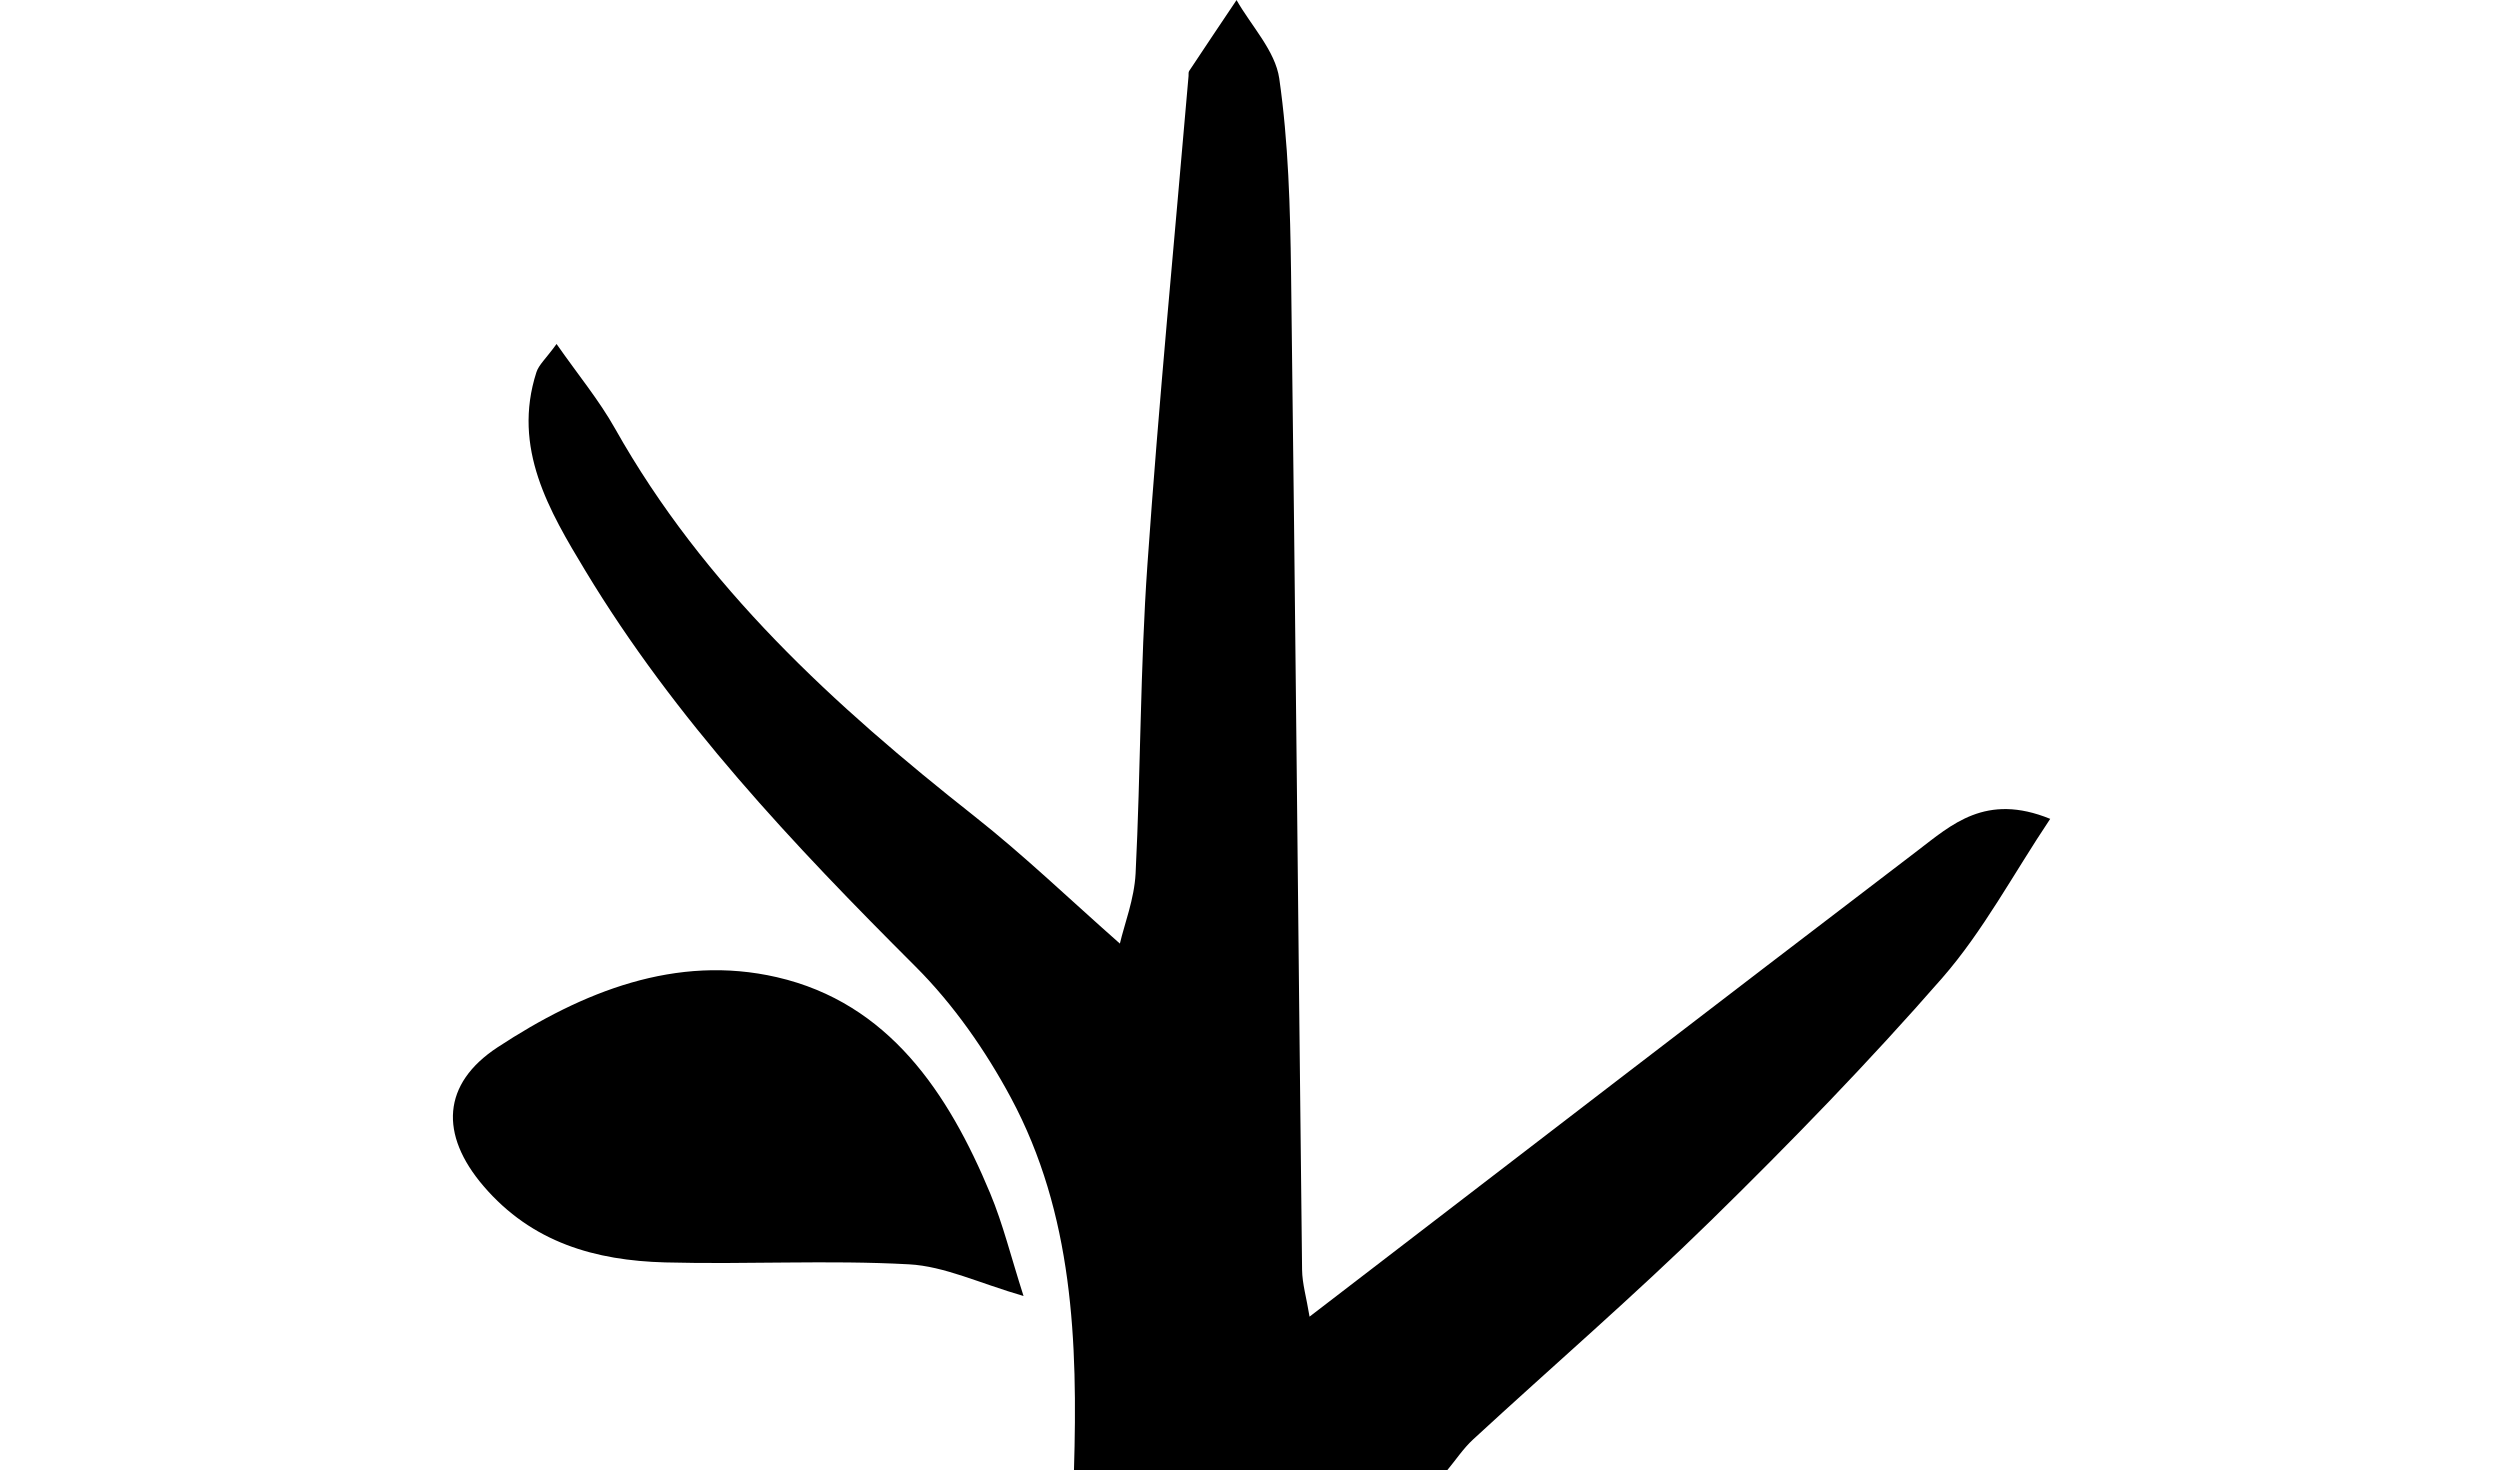
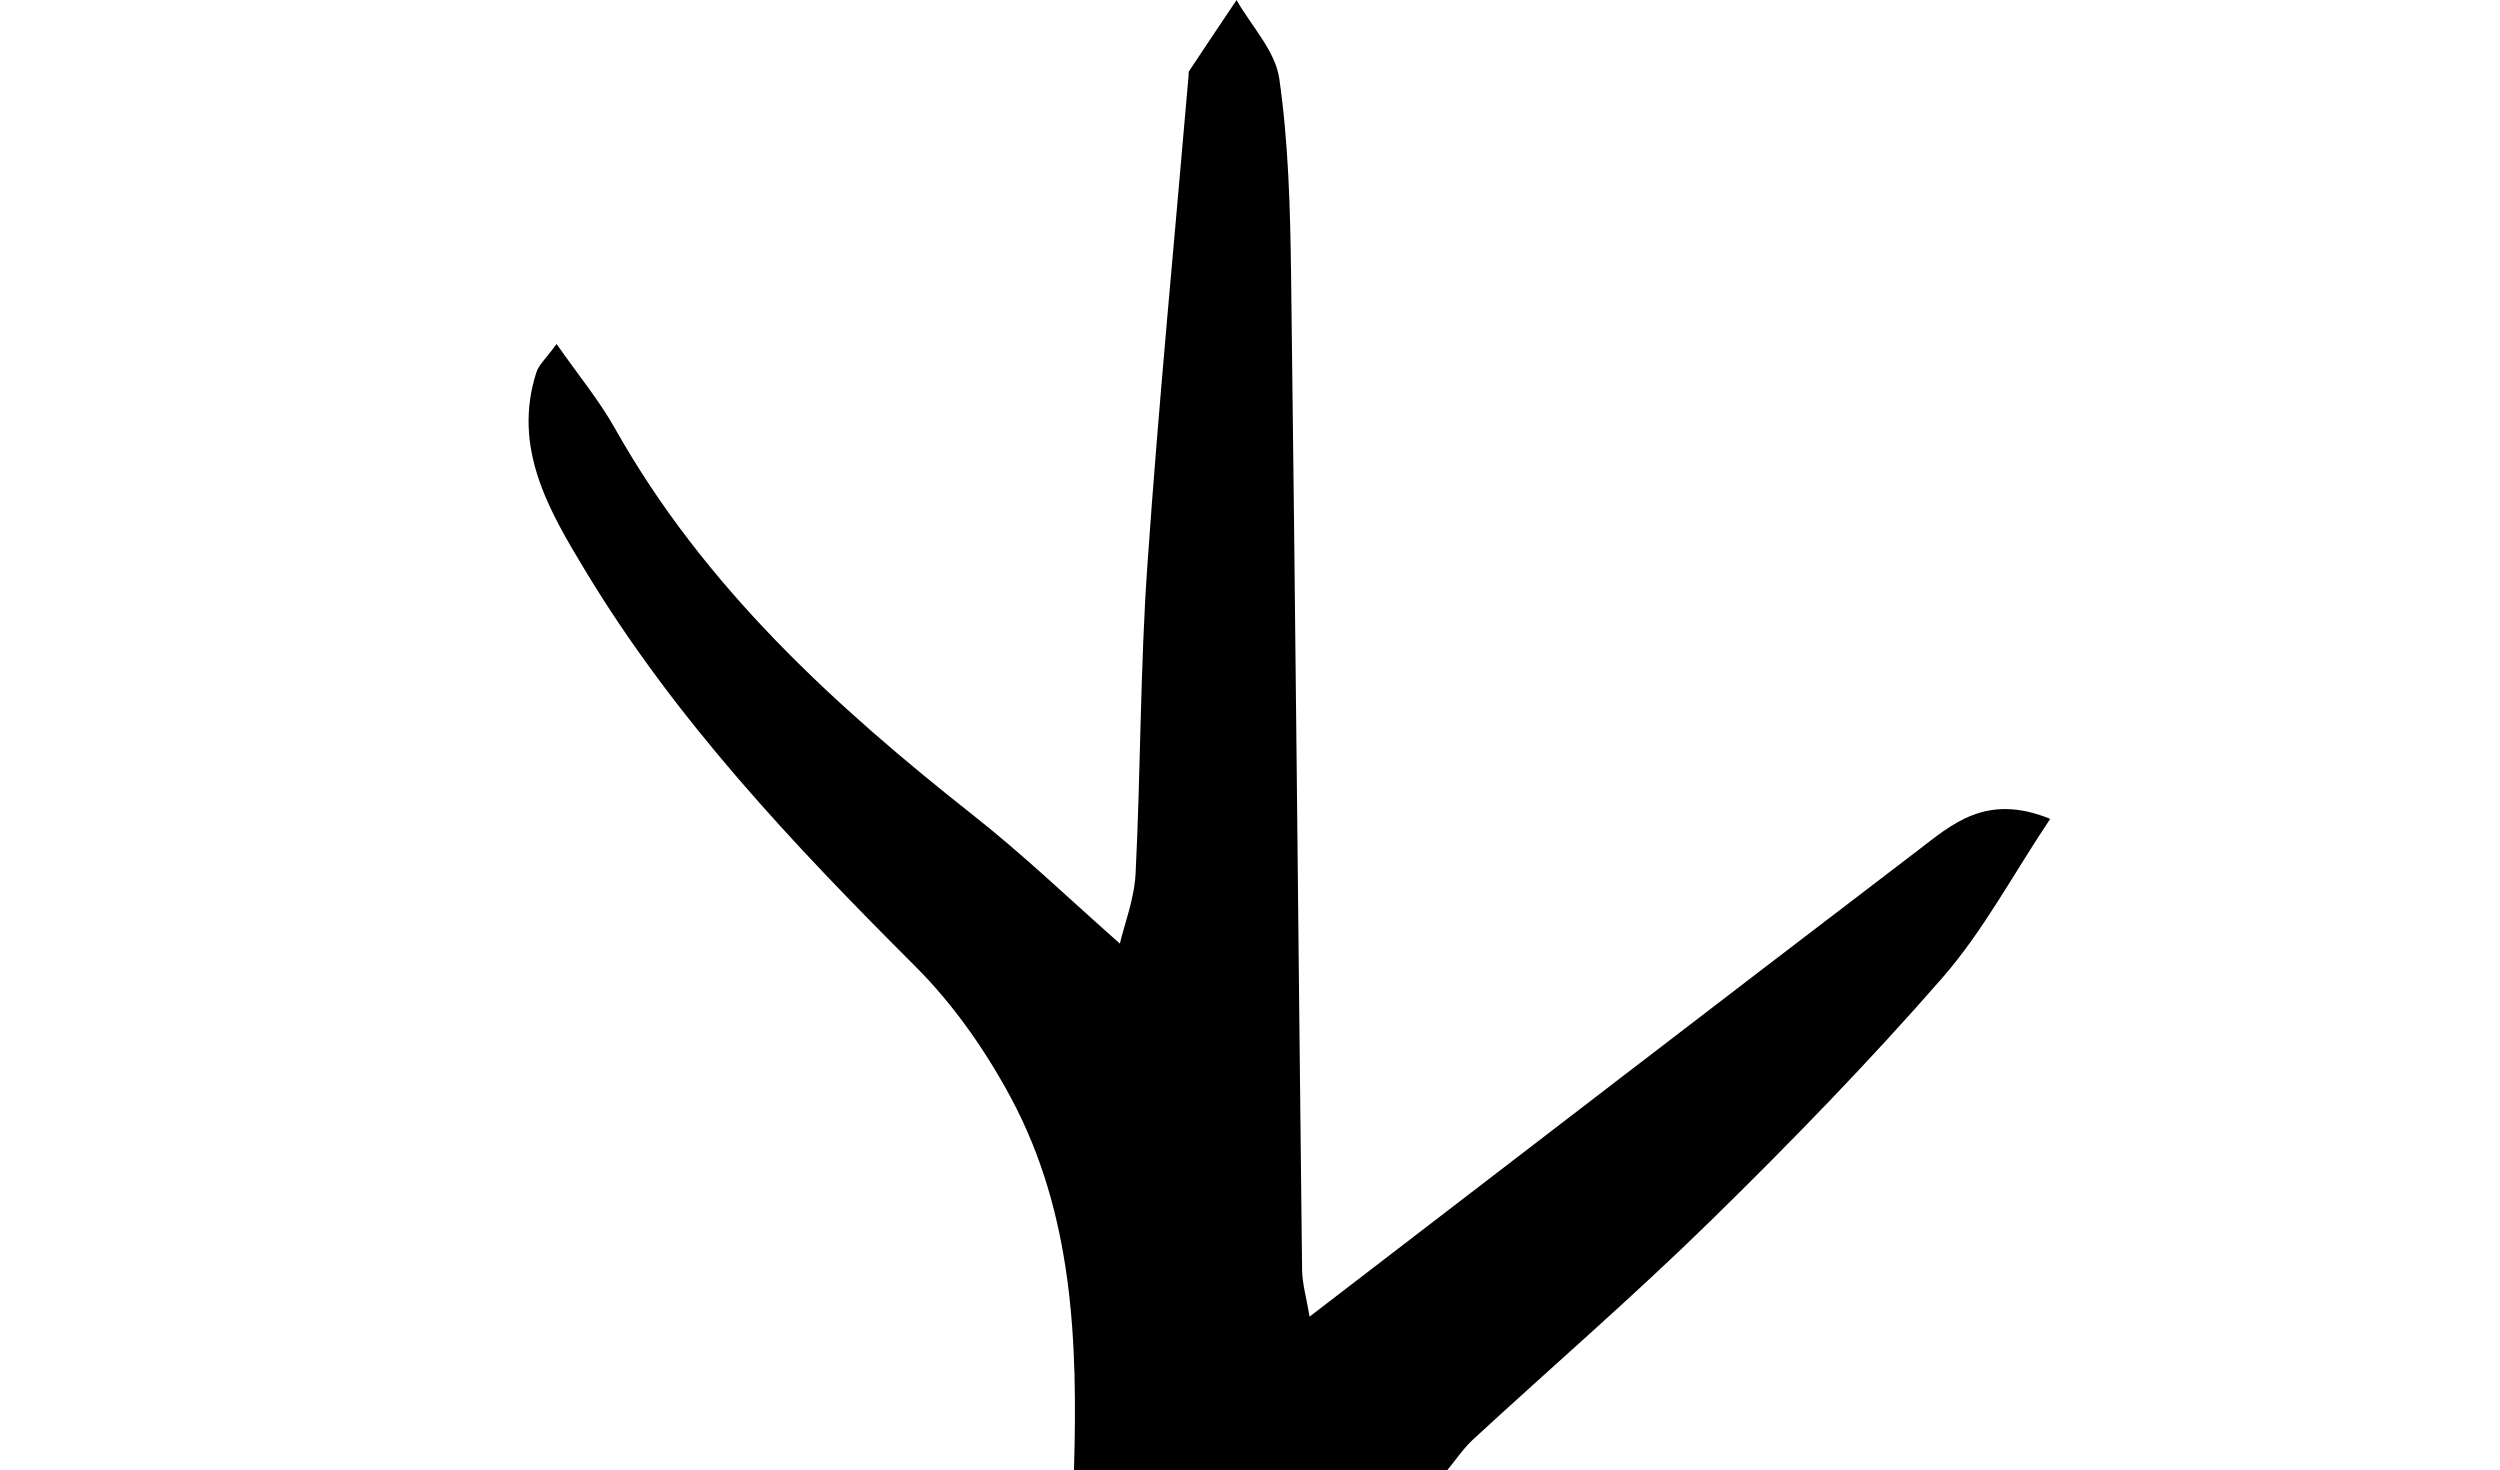
<svg xmlns="http://www.w3.org/2000/svg" viewBox="0 0 288.02 169.4">
  <defs>
    <style>.h{fill:none;}</style>
  </defs>
  <g id="a" />
  <g id="b">
    <g id="c">
      <g id="d">
        <g id="e">
          <g id="f">
            <g id="g">
              <g>
-                 <path class="h" d="M288.01,57.31c-9.75-.4-14.62,2.77-14.63,9.49v84.56c0,6.72,4.88,9.88,14.63,9.49v7.4c-10.02-1.7-20.19-.25-30.26-.8-3.02-.16-7.42,1.31-7.72-2.88-.29-4,3.61-3.71,6.98-3.38,7.1,.7,7.81-1.84,7.78-5.98-.22-32.05-.26-59.48,.03-91.51,.04-4.79-.91-7.59-8.86-6.69-3.48,.39-6.11-.15-5.95-3.41,.17-3.61,3.76-2.78,6.69-2.91,10.43-.46,20.95,.9,31.32-.77v7.4h-.01Z" />
-                 <path class="h" d="M38.01,57.31c-9.75-.4-14.62,2.77-14.63,9.49v84.56c0,6.72,4.88,9.88,14.63,9.49v7.4c-10.02-1.7-20.19-.25-30.26-.8-3.02-.16-7.42,1.31-7.72-2.88-.29-4,3.61-3.71,6.98-3.38,7.1,.7,7.81-1.84,7.78-5.98-.22-32.05-.26-59.48,.03-91.51,.04-4.79-.91-7.59-8.86-6.69-3.48,.39-6.11-.15-5.95-3.41,.17-3.61,3.76-2.78,6.69-2.91,10.43-.46,20.95,.9,31.32-.77v7.4h-.01Z" />
-               </g>
+                 </g>
            </g>
          </g>
        </g>
      </g>
      <g>
        <path d="M123.73,169.4c.44-14.81-.08-29.54-7.27-42.94-2.92-5.44-6.62-10.74-10.97-15.09-14.09-14.07-27.72-28.49-38.05-45.61-4.15-6.88-8.46-14.13-5.64-22.88,.28-.86,1.08-1.54,2.32-3.25,2.48,3.55,4.91,6.49,6.74,9.75,10.24,18.2,25.24,31.91,41.38,44.64,5.74,4.53,11.04,9.63,16.78,14.69,.52-2.24,1.66-5.13,1.81-8.08,.59-11.84,.53-23.72,1.36-35.55,1.31-18.79,3.13-37.55,4.74-56.32,.02-.2-.03-.44,.07-.58,1.81-2.73,3.63-5.45,5.46-8.17,1.71,3,4.46,5.85,4.92,9.03,1.06,7.38,1.26,14.91,1.36,22.38,.49,38.29,.83,76.59,1.27,114.88,.02,1.59,.5,3.18,.86,5.39,23.86-18.31,46.89-36.03,70.01-53.66,3.95-3.01,7.89-6.72,15.32-3.69-4.28,6.4-7.72,12.92-12.44,18.33-8.45,9.68-17.44,18.93-26.63,27.93-8.87,8.69-18.28,16.81-27.41,25.23-1.14,1.05-2.01,2.38-3.01,3.58h-42.97Z" />
-         <path d="M117.92,149.31c-5.09-1.47-9.1-3.43-13.2-3.65-9.34-.51-18.74,.03-28.1-.22-8.01-.22-15.32-2.26-20.92-8.8-5.08-5.94-4.77-11.78,1.62-15.98,9.79-6.43,20.59-10.75,32.18-8.08,12.89,2.97,19.75,13.31,24.58,24.91,1.47,3.52,2.38,7.27,3.84,11.82Z" />
      </g>
    </g>
  </g>
</svg>